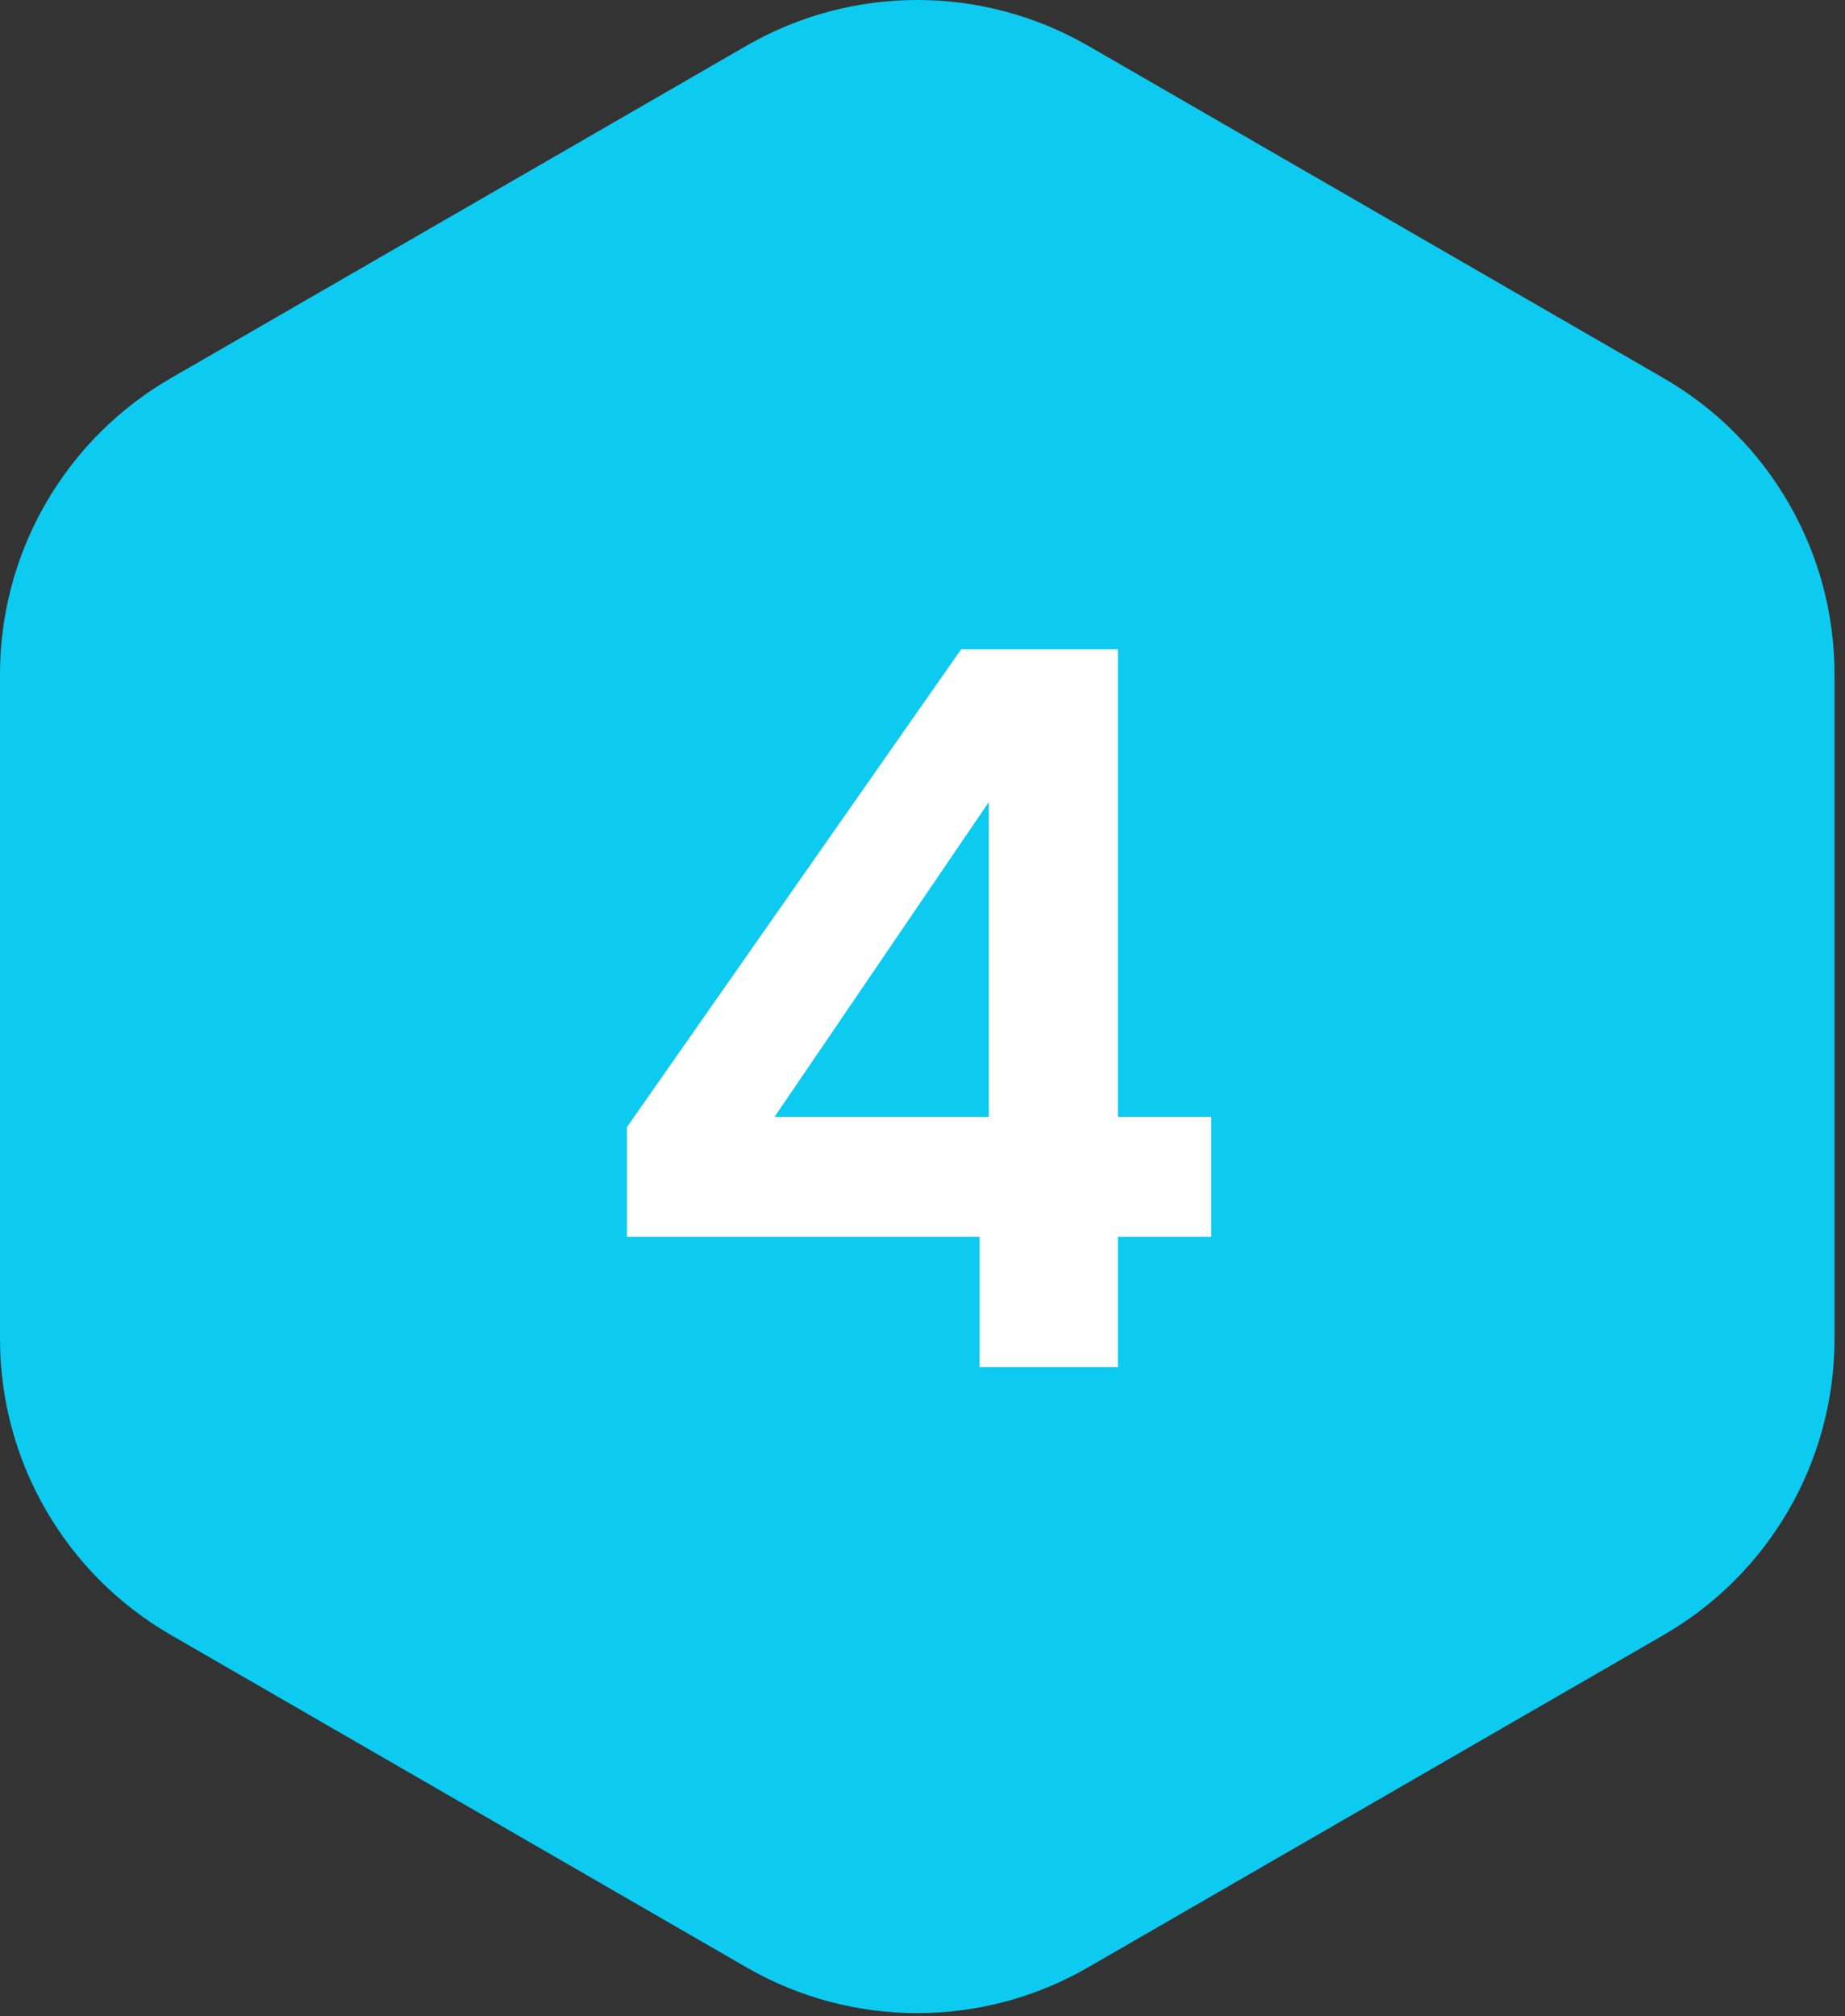
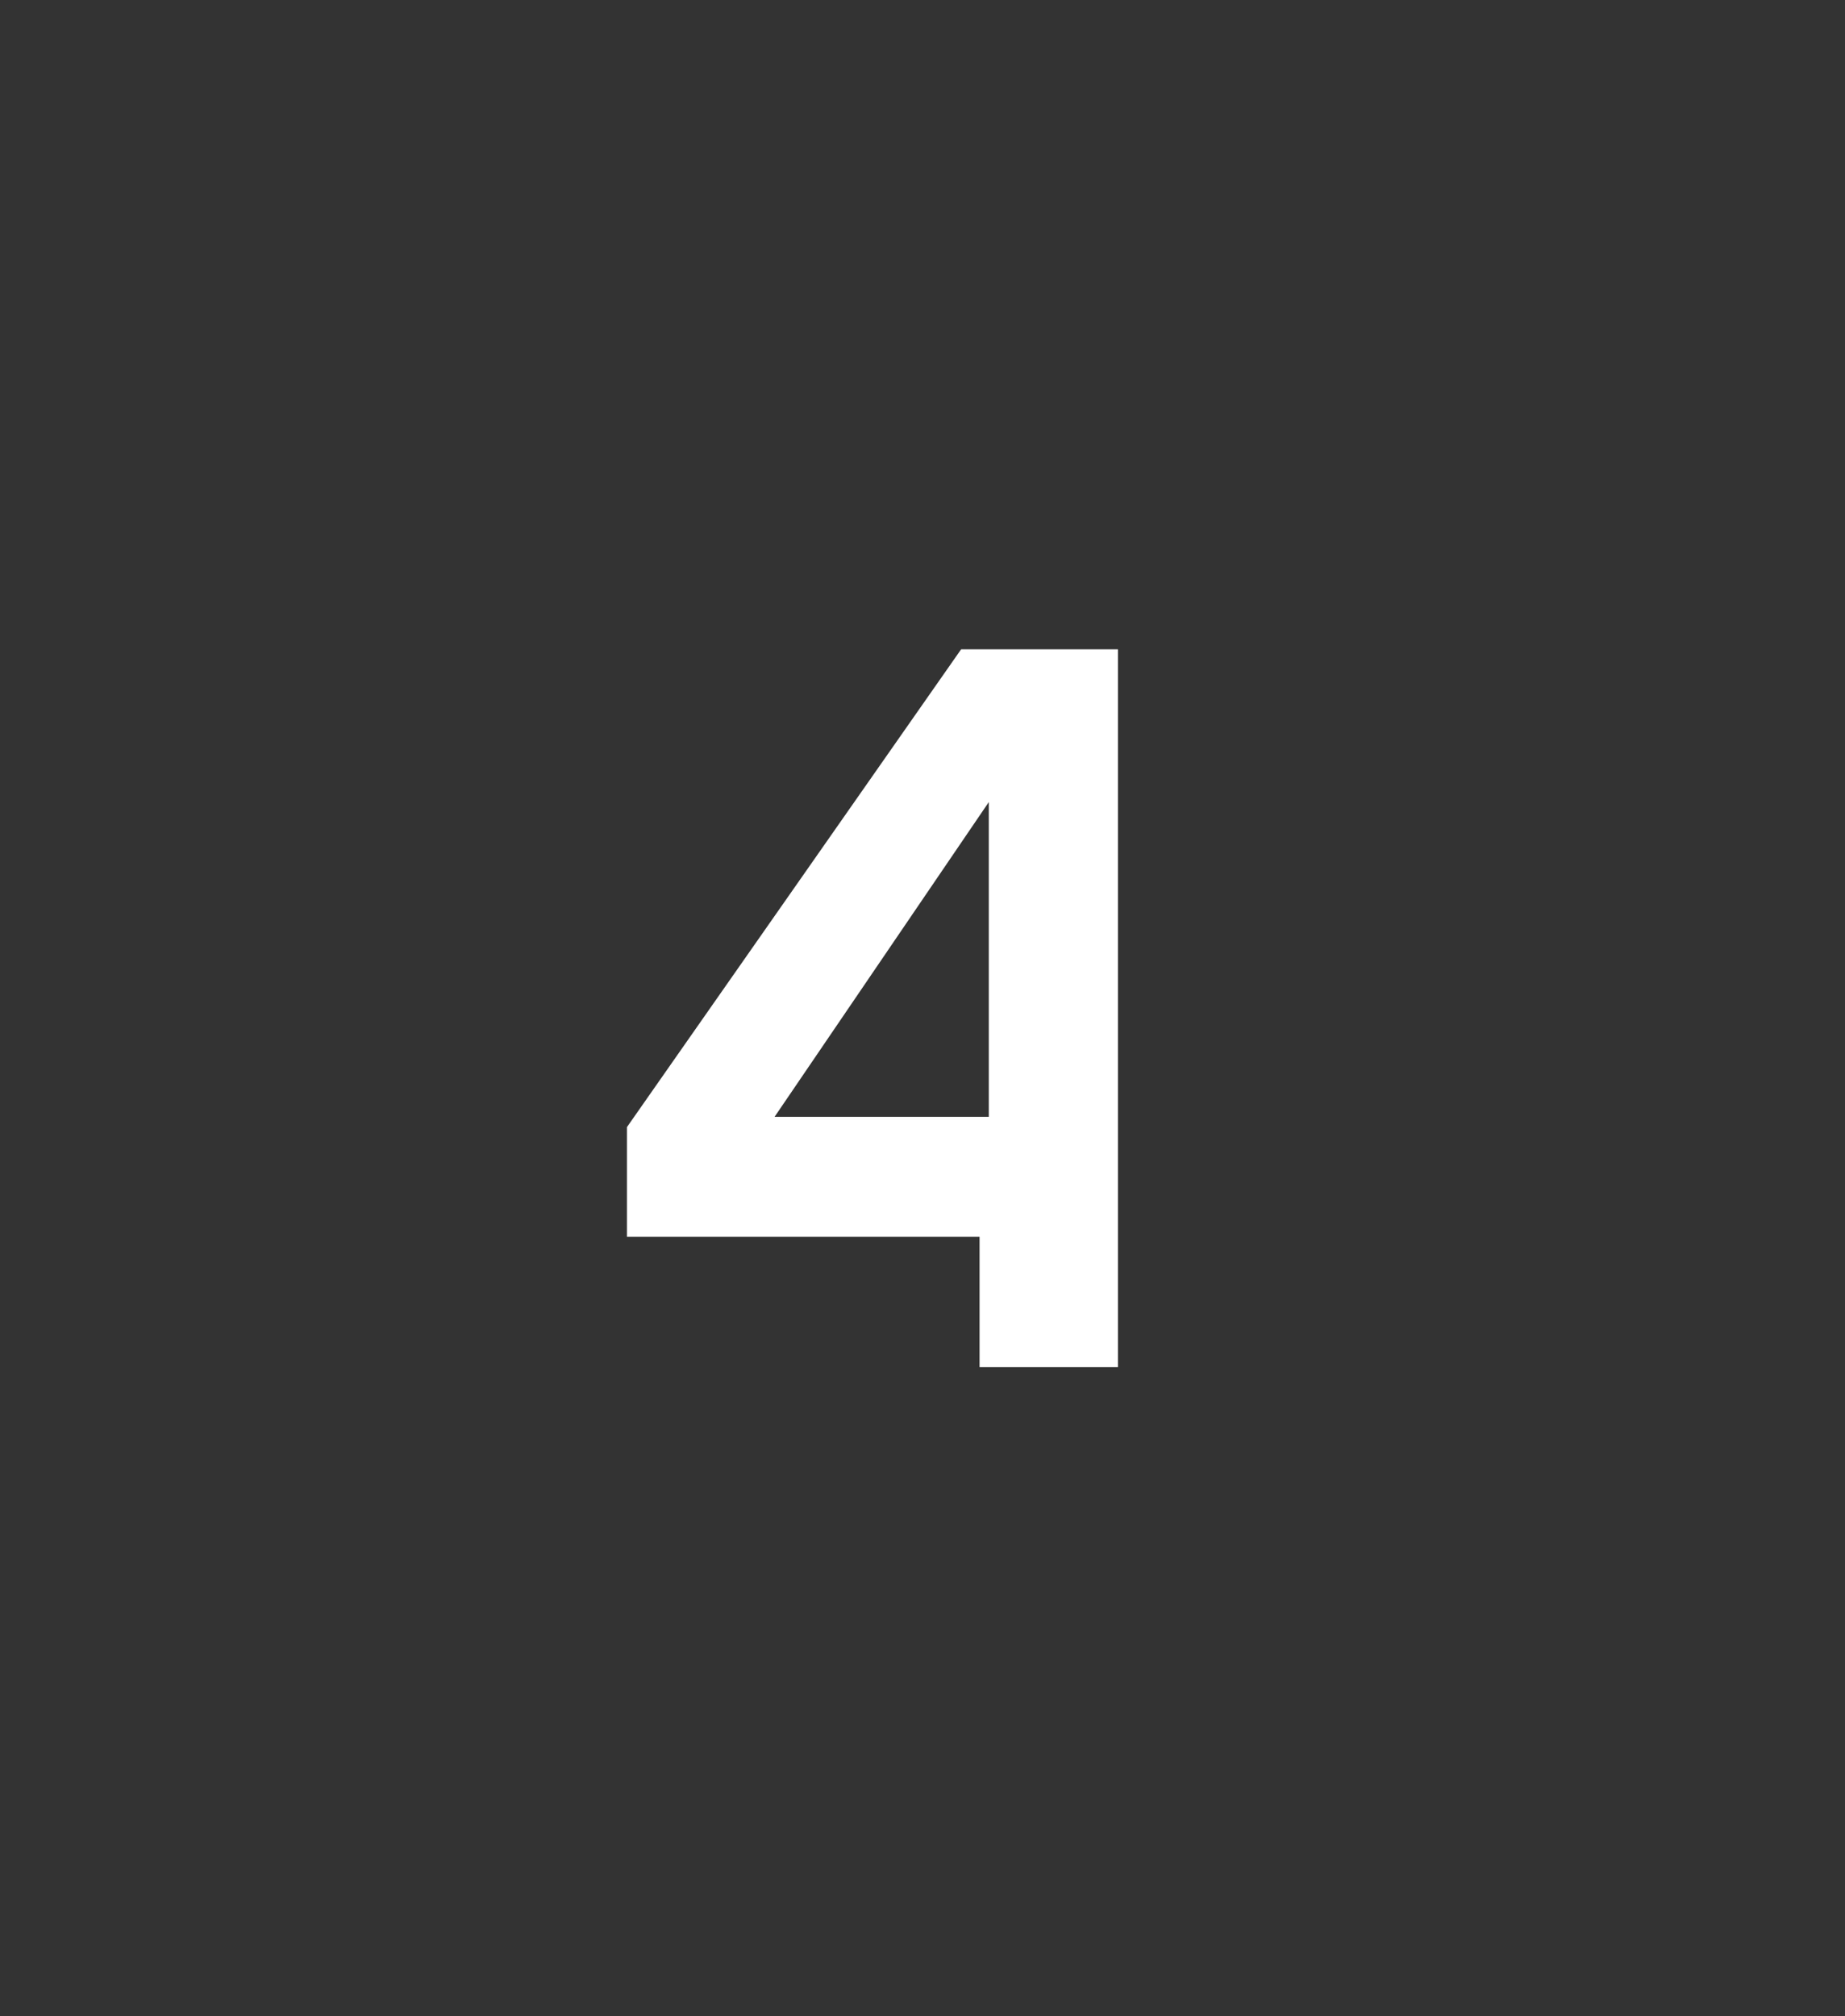
<svg xmlns="http://www.w3.org/2000/svg" width="54" height="59" viewBox="0 0 54 59" fill="none">
  <rect x="0" y="0" width="54" height="59" fill="#333333" stroke="none" />
-   <path d="M22.097 1.772C25.036 0.075 28.657 0.076 31.597 1.772L48.443 11.499C51.383 13.196 53.193 16.332 53.193 19.727V39.18C53.193 42.574 51.383 45.71 48.443 47.407L31.597 57.133C28.657 58.83 25.036 58.83 22.097 57.133L5.25 47.406C2.311 45.709 0.5 42.574 0.5 39.18V19.727C0.5 16.439 2.199 13.392 4.978 11.662L5.25 11.499L22.097 1.772Z" fill="#0DCAF0" stroke="#0DCAF0" />
-   <path d="M28.67 40V36.19H18.35V32.98L28.13 19H32.72V32.68H35.45V36.19H32.72V40H28.67ZM22.67 32.68H28.94V23.47L22.67 32.68Z" fill="white" />
+   <path d="M28.67 40V36.19H18.35V32.98L28.13 19H32.72V32.68V36.19H32.72V40H28.67ZM22.67 32.68H28.94V23.47L22.67 32.68Z" fill="white" />
</svg>